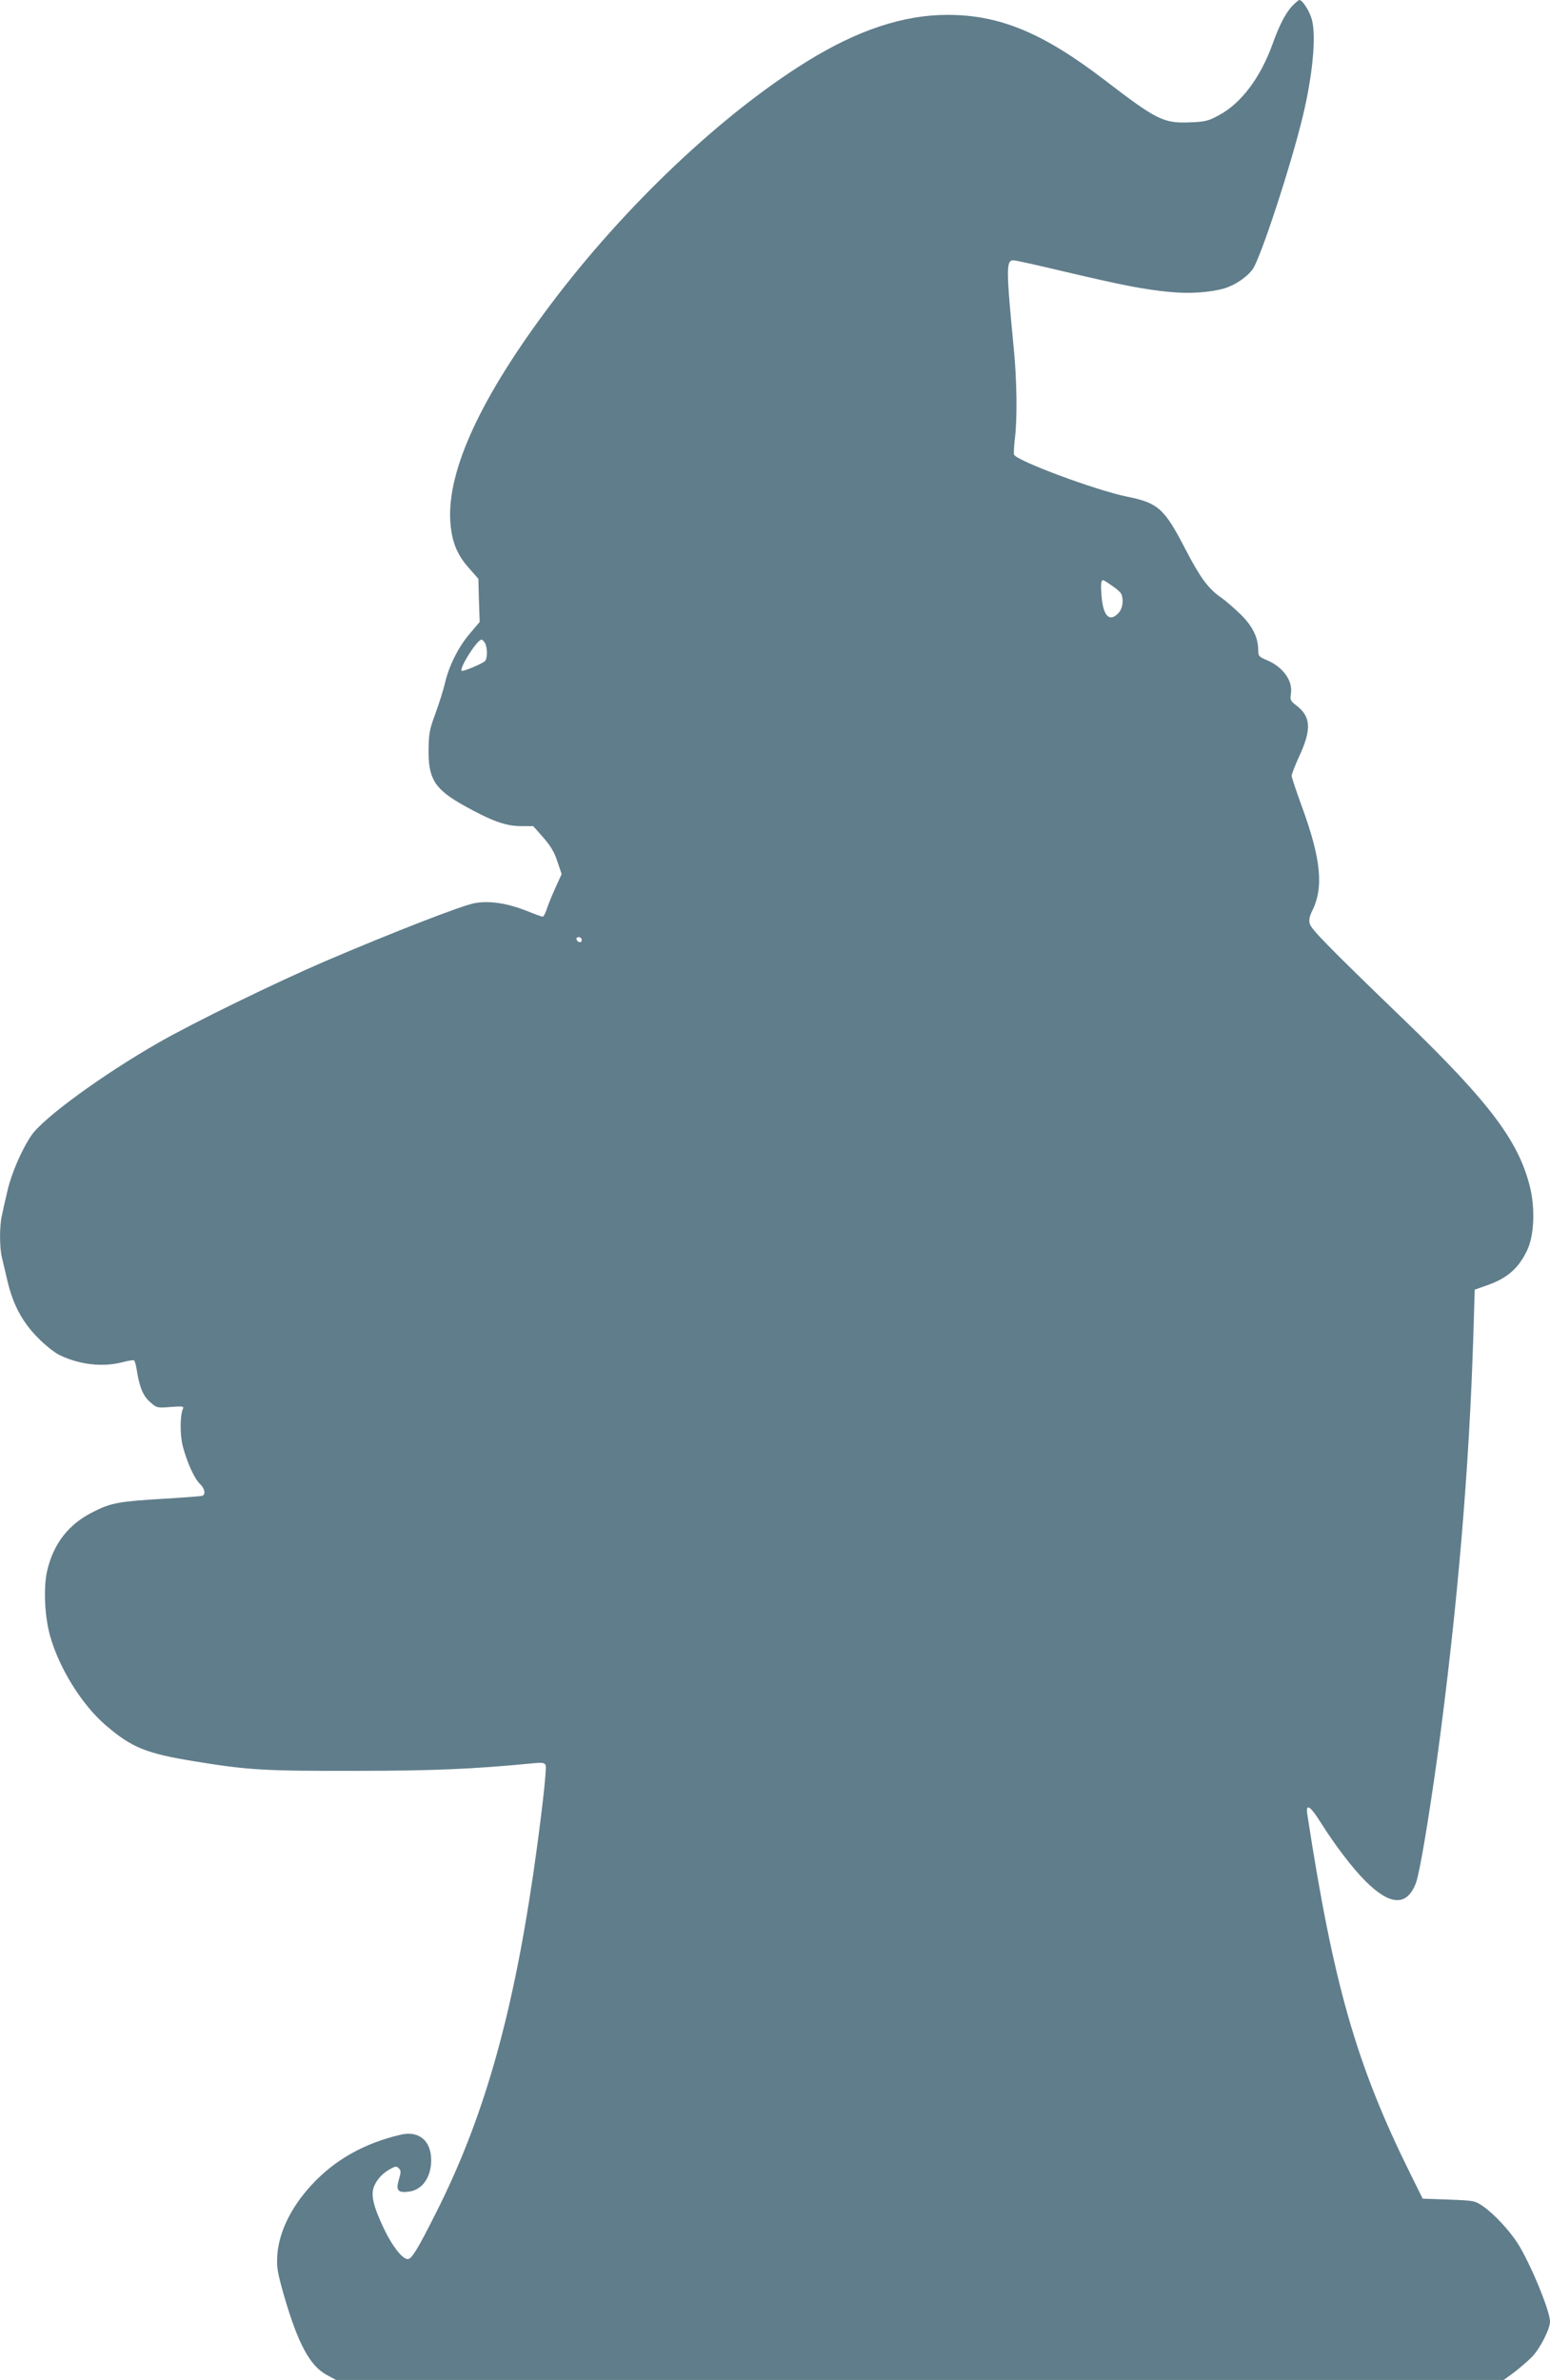
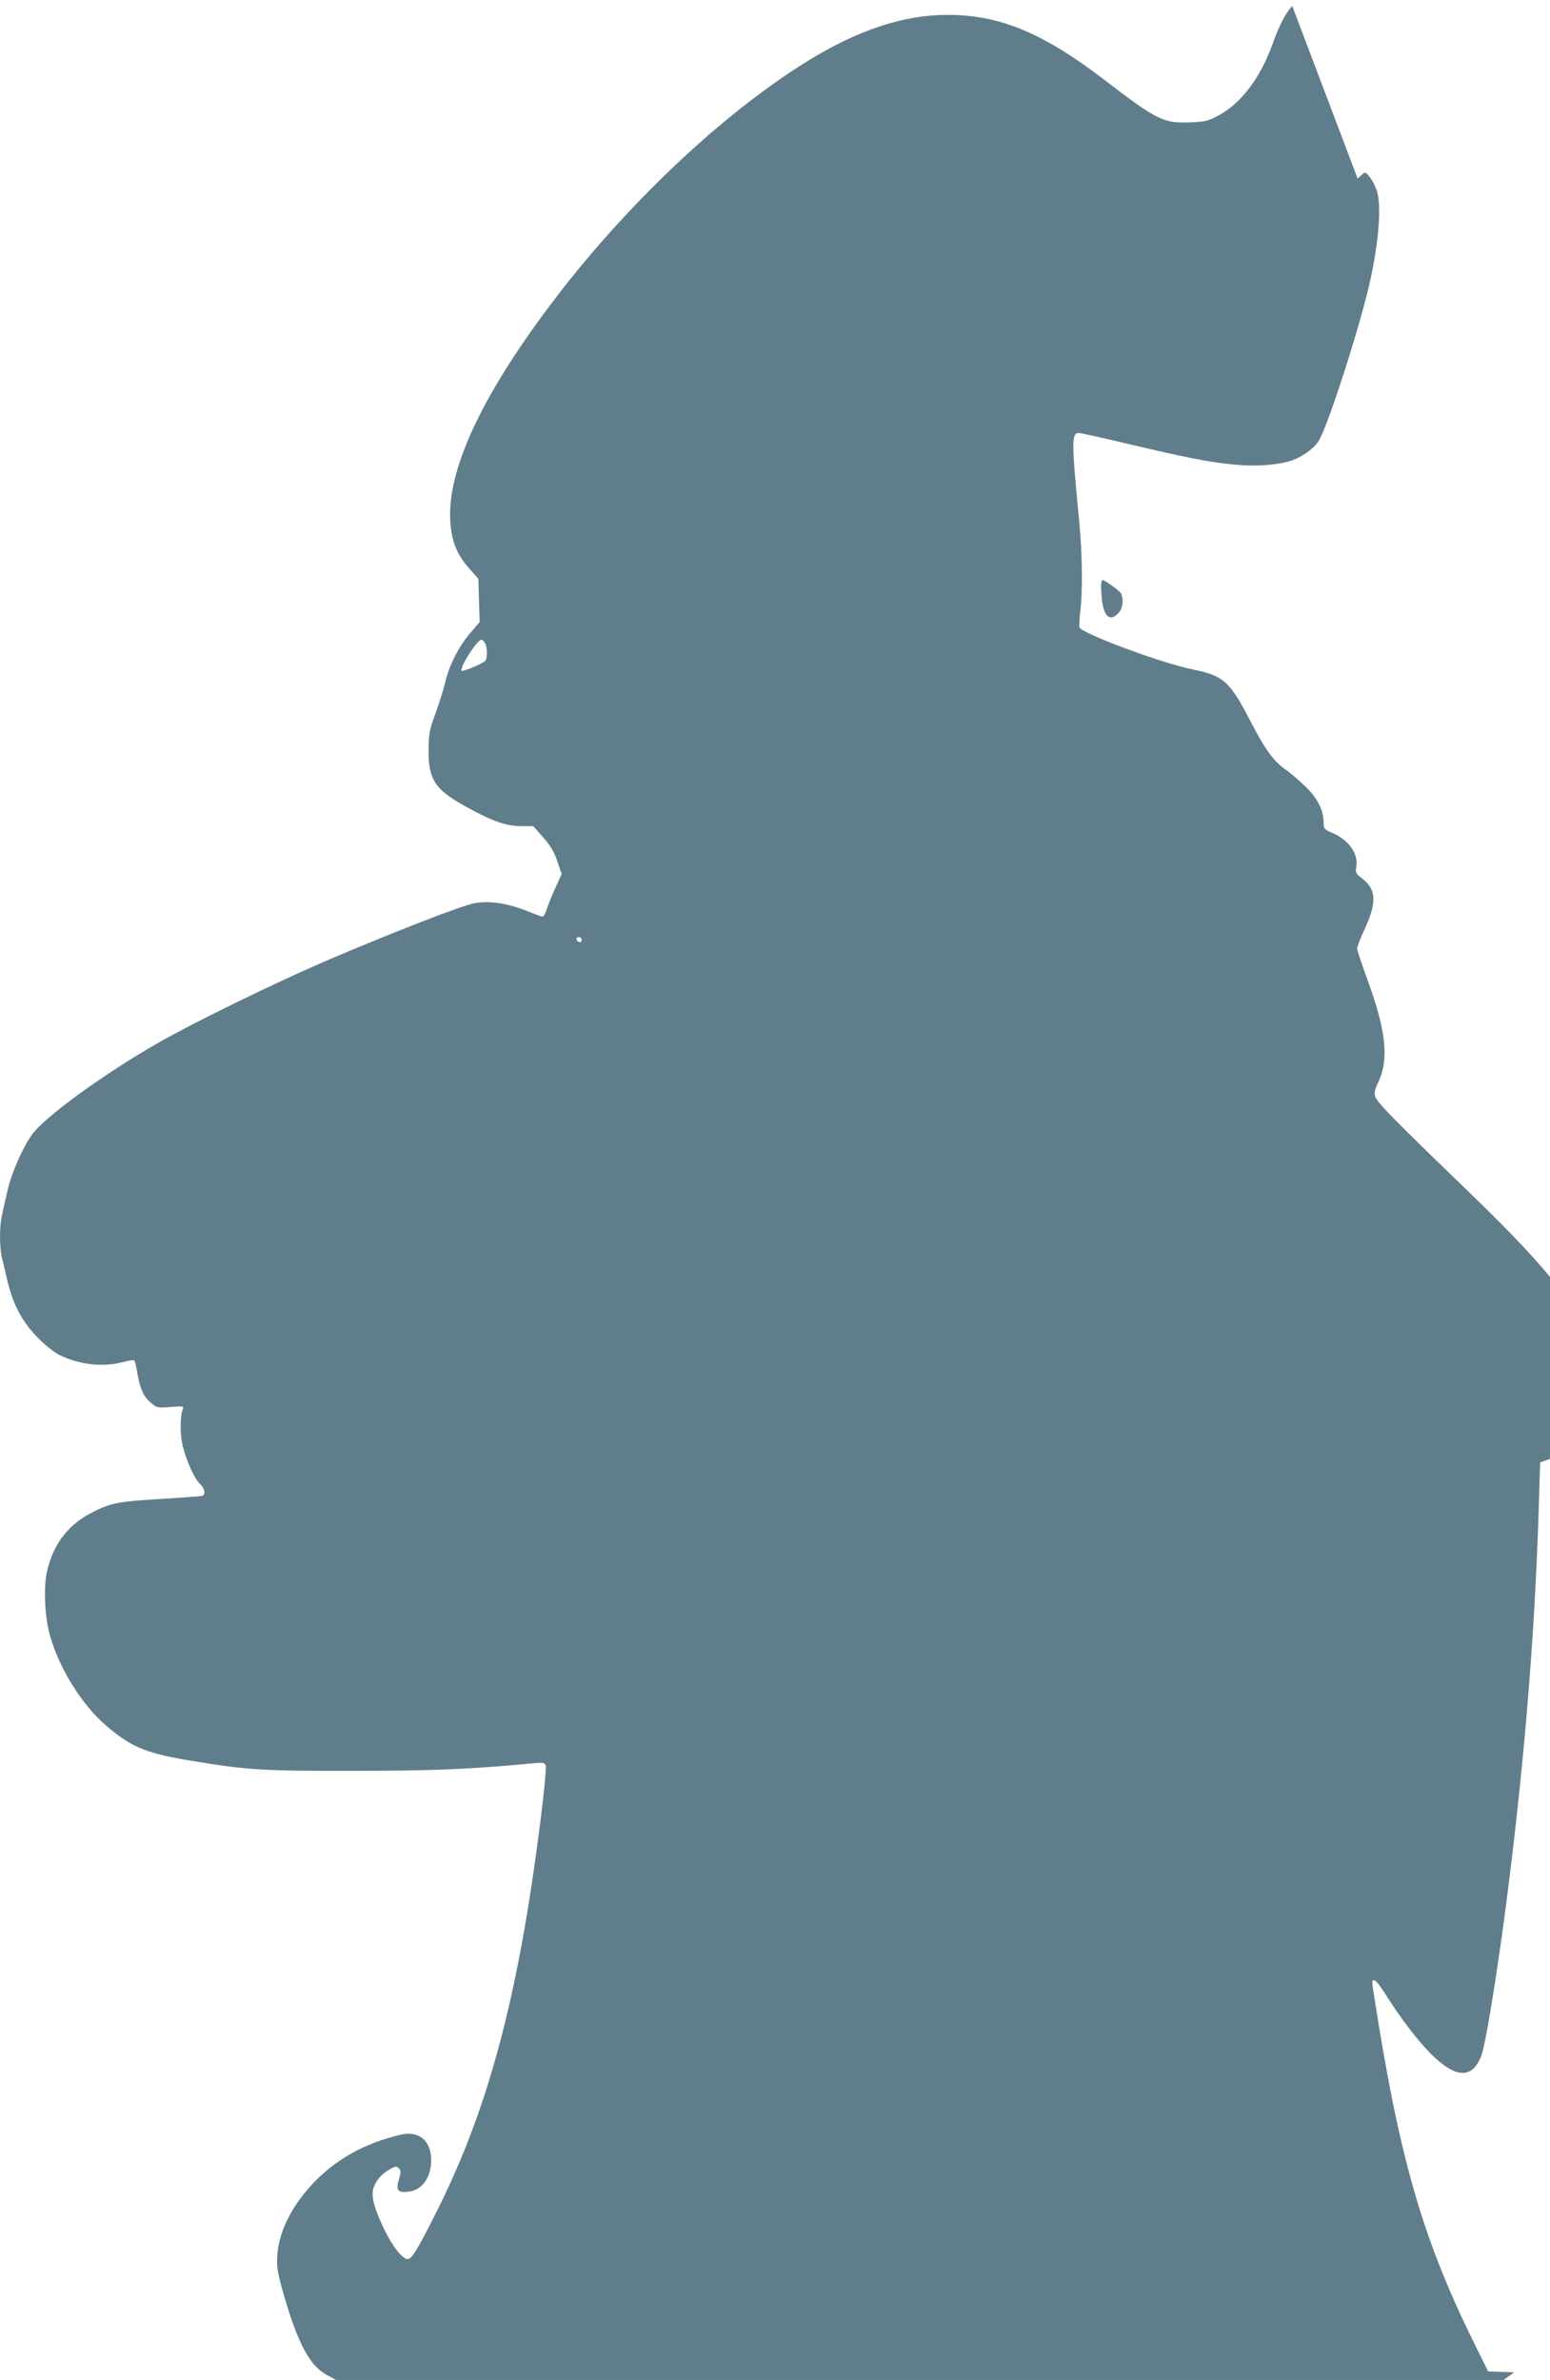
<svg xmlns="http://www.w3.org/2000/svg" version="1.0" width="834pt" height="1280pt" viewBox="0 0 834 1280" preserveAspectRatio="xMidYMid meet">
  <g transform="translate(0,1280) scale(0.1,-0.1)" fill="#607d8b" stroke="none">
-     <path d="M6953 12768 c-36 -39 -70 -104 -107 -208 -65 -179 -169 -317 -288 -380 -55 -30 -74 -35 -153 -38 -144 -6 -179 11 -462 228 -332 254 -564 350 -845 350 -236 0 -481 -81 -752 -248 -462 -285 -986 -781 -1385 -1312 -374 -497 -556 -891 -538 -1165 7 -106 35 -177 99 -249 l52 -59 3 -116 4 -116 -51 -60 c-63 -73 -115 -177 -136 -270 -9 -38 -33 -113 -52 -165 -31 -83 -35 -107 -36 -190 -2 -160 33 -215 193 -304 147 -82 224 -109 303 -109 l67 0 54 -61 c39 -45 60 -79 76 -129 l23 -68 -35 -77 c-19 -42 -40 -94 -46 -114 -7 -21 -16 -38 -21 -38 -5 0 -42 13 -83 30 -106 42 -201 57 -281 43 -67 -11 -442 -157 -807 -313 -265 -114 -709 -330 -900 -440 -297 -170 -615 -402 -679 -495 -53 -77 -109 -207 -130 -300 -12 -49 -25 -109 -30 -133 -13 -55 -13 -170 0 -224 6 -24 19 -81 30 -127 30 -128 81 -223 165 -307 38 -39 91 -81 118 -93 106 -51 231 -65 337 -37 30 8 58 12 61 10 4 -2 10 -23 14 -47 15 -96 34 -144 72 -177 36 -32 38 -33 111 -27 66 5 73 4 66 -11 -16 -37 -16 -140 0 -202 22 -84 62 -173 92 -201 26 -24 32 -57 12 -64 -7 -2 -96 -9 -198 -15 -249 -15 -291 -22 -386 -70 -133 -65 -216 -171 -250 -317 -21 -88 -14 -249 16 -353 49 -173 170 -368 299 -479 141 -121 218 -152 485 -195 280 -46 374 -51 851 -50 419 0 635 9 957 40 57 6 68 4 74 -10 7 -19 -24 -289 -67 -586 -114 -778 -270 -1321 -524 -1823 -98 -195 -130 -247 -151 -247 -29 0 -83 69 -128 163 -58 122 -72 183 -53 229 17 40 48 72 91 95 24 13 31 13 42 1 12 -12 12 -21 0 -61 -17 -58 -5 -72 55 -64 71 9 119 77 119 169 0 105 -66 160 -164 137 -198 -46 -358 -137 -483 -274 -109 -119 -173 -253 -181 -375 -4 -66 1 -92 36 -216 76 -261 139 -377 230 -427 l50 -27 3141 0 3142 0 56 41 c30 23 73 60 96 83 43 44 97 150 97 190 0 58 -106 314 -174 421 -46 71 -126 157 -186 199 -44 30 -48 31 -185 36 l-140 5 -67 135 c-290 586 -413 1015 -554 1933 -9 61 16 45 73 -46 76 -121 170 -244 240 -314 133 -133 224 -137 272 -9 20 54 69 347 116 686 107 792 171 1543 193 2275 l7 229 60 21 c115 39 177 94 224 195 36 79 42 224 12 341 -61 243 -219 452 -668 886 -419 404 -509 496 -516 526 -5 18 -1 39 12 65 65 129 50 282 -58 575 -28 77 -51 146 -51 155 0 8 18 55 40 103 68 146 64 215 -15 275 -32 24 -34 30 -29 64 11 68 -42 142 -128 179 -44 18 -48 23 -48 54 0 67 -30 129 -94 192 -34 33 -83 76 -111 95 -65 46 -108 105 -185 253 -115 223 -148 252 -316 286 -168 34 -595 193 -608 226 -2 7 0 43 4 81 14 105 12 313 -5 486 -42 436 -42 478 -2 478 11 0 133 -27 271 -60 310 -73 431 -97 568 -110 108 -11 220 -3 296 19 57 17 122 61 152 103 42 57 207 561 270 823 52 216 72 423 50 514 -11 47 -51 111 -69 111 -4 0 -21 -15 -38 -32z m-970 -3118 c25 -16 48 -37 51 -46 13 -33 6 -78 -16 -101 -48 -52 -83 -16 -91 93 -5 62 -3 84 9 84 2 0 23 -13 47 -30z m-3373 -309 c14 -27 13 -87 -2 -98 -25 -18 -118 -56 -124 -51 -14 14 83 168 107 168 4 0 13 -9 19 -19z m520 -1597 c0 -17 -22 -14 -28 4 -2 7 3 12 12 12 9 0 16 -7 16 -16z" />
+     <path d="M6953 12768 c-36 -39 -70 -104 -107 -208 -65 -179 -169 -317 -288 -380 -55 -30 -74 -35 -153 -38 -144 -6 -179 11 -462 228 -332 254 -564 350 -845 350 -236 0 -481 -81 -752 -248 -462 -285 -986 -781 -1385 -1312 -374 -497 -556 -891 -538 -1165 7 -106 35 -177 99 -249 l52 -59 3 -116 4 -116 -51 -60 c-63 -73 -115 -177 -136 -270 -9 -38 -33 -113 -52 -165 -31 -83 -35 -107 -36 -190 -2 -160 33 -215 193 -304 147 -82 224 -109 303 -109 l67 0 54 -61 c39 -45 60 -79 76 -129 l23 -68 -35 -77 c-19 -42 -40 -94 -46 -114 -7 -21 -16 -38 -21 -38 -5 0 -42 13 -83 30 -106 42 -201 57 -281 43 -67 -11 -442 -157 -807 -313 -265 -114 -709 -330 -900 -440 -297 -170 -615 -402 -679 -495 -53 -77 -109 -207 -130 -300 -12 -49 -25 -109 -30 -133 -13 -55 -13 -170 0 -224 6 -24 19 -81 30 -127 30 -128 81 -223 165 -307 38 -39 91 -81 118 -93 106 -51 231 -65 337 -37 30 8 58 12 61 10 4 -2 10 -23 14 -47 15 -96 34 -144 72 -177 36 -32 38 -33 111 -27 66 5 73 4 66 -11 -16 -37 -16 -140 0 -202 22 -84 62 -173 92 -201 26 -24 32 -57 12 -64 -7 -2 -96 -9 -198 -15 -249 -15 -291 -22 -386 -70 -133 -65 -216 -171 -250 -317 -21 -88 -14 -249 16 -353 49 -173 170 -368 299 -479 141 -121 218 -152 485 -195 280 -46 374 -51 851 -50 419 0 635 9 957 40 57 6 68 4 74 -10 7 -19 -24 -289 -67 -586 -114 -778 -270 -1321 -524 -1823 -98 -195 -130 -247 -151 -247 -29 0 -83 69 -128 163 -58 122 -72 183 -53 229 17 40 48 72 91 95 24 13 31 13 42 1 12 -12 12 -21 0 -61 -17 -58 -5 -72 55 -64 71 9 119 77 119 169 0 105 -66 160 -164 137 -198 -46 -358 -137 -483 -274 -109 -119 -173 -253 -181 -375 -4 -66 1 -92 36 -216 76 -261 139 -377 230 -427 l50 -27 3141 0 3142 0 56 41 l-140 5 -67 135 c-290 586 -413 1015 -554 1933 -9 61 16 45 73 -46 76 -121 170 -244 240 -314 133 -133 224 -137 272 -9 20 54 69 347 116 686 107 792 171 1543 193 2275 l7 229 60 21 c115 39 177 94 224 195 36 79 42 224 12 341 -61 243 -219 452 -668 886 -419 404 -509 496 -516 526 -5 18 -1 39 12 65 65 129 50 282 -58 575 -28 77 -51 146 -51 155 0 8 18 55 40 103 68 146 64 215 -15 275 -32 24 -34 30 -29 64 11 68 -42 142 -128 179 -44 18 -48 23 -48 54 0 67 -30 129 -94 192 -34 33 -83 76 -111 95 -65 46 -108 105 -185 253 -115 223 -148 252 -316 286 -168 34 -595 193 -608 226 -2 7 0 43 4 81 14 105 12 313 -5 486 -42 436 -42 478 -2 478 11 0 133 -27 271 -60 310 -73 431 -97 568 -110 108 -11 220 -3 296 19 57 17 122 61 152 103 42 57 207 561 270 823 52 216 72 423 50 514 -11 47 -51 111 -69 111 -4 0 -21 -15 -38 -32z m-970 -3118 c25 -16 48 -37 51 -46 13 -33 6 -78 -16 -101 -48 -52 -83 -16 -91 93 -5 62 -3 84 9 84 2 0 23 -13 47 -30z m-3373 -309 c14 -27 13 -87 -2 -98 -25 -18 -118 -56 -124 -51 -14 14 83 168 107 168 4 0 13 -9 19 -19z m520 -1597 c0 -17 -22 -14 -28 4 -2 7 3 12 12 12 9 0 16 -7 16 -16z" />
  </g>
</svg>